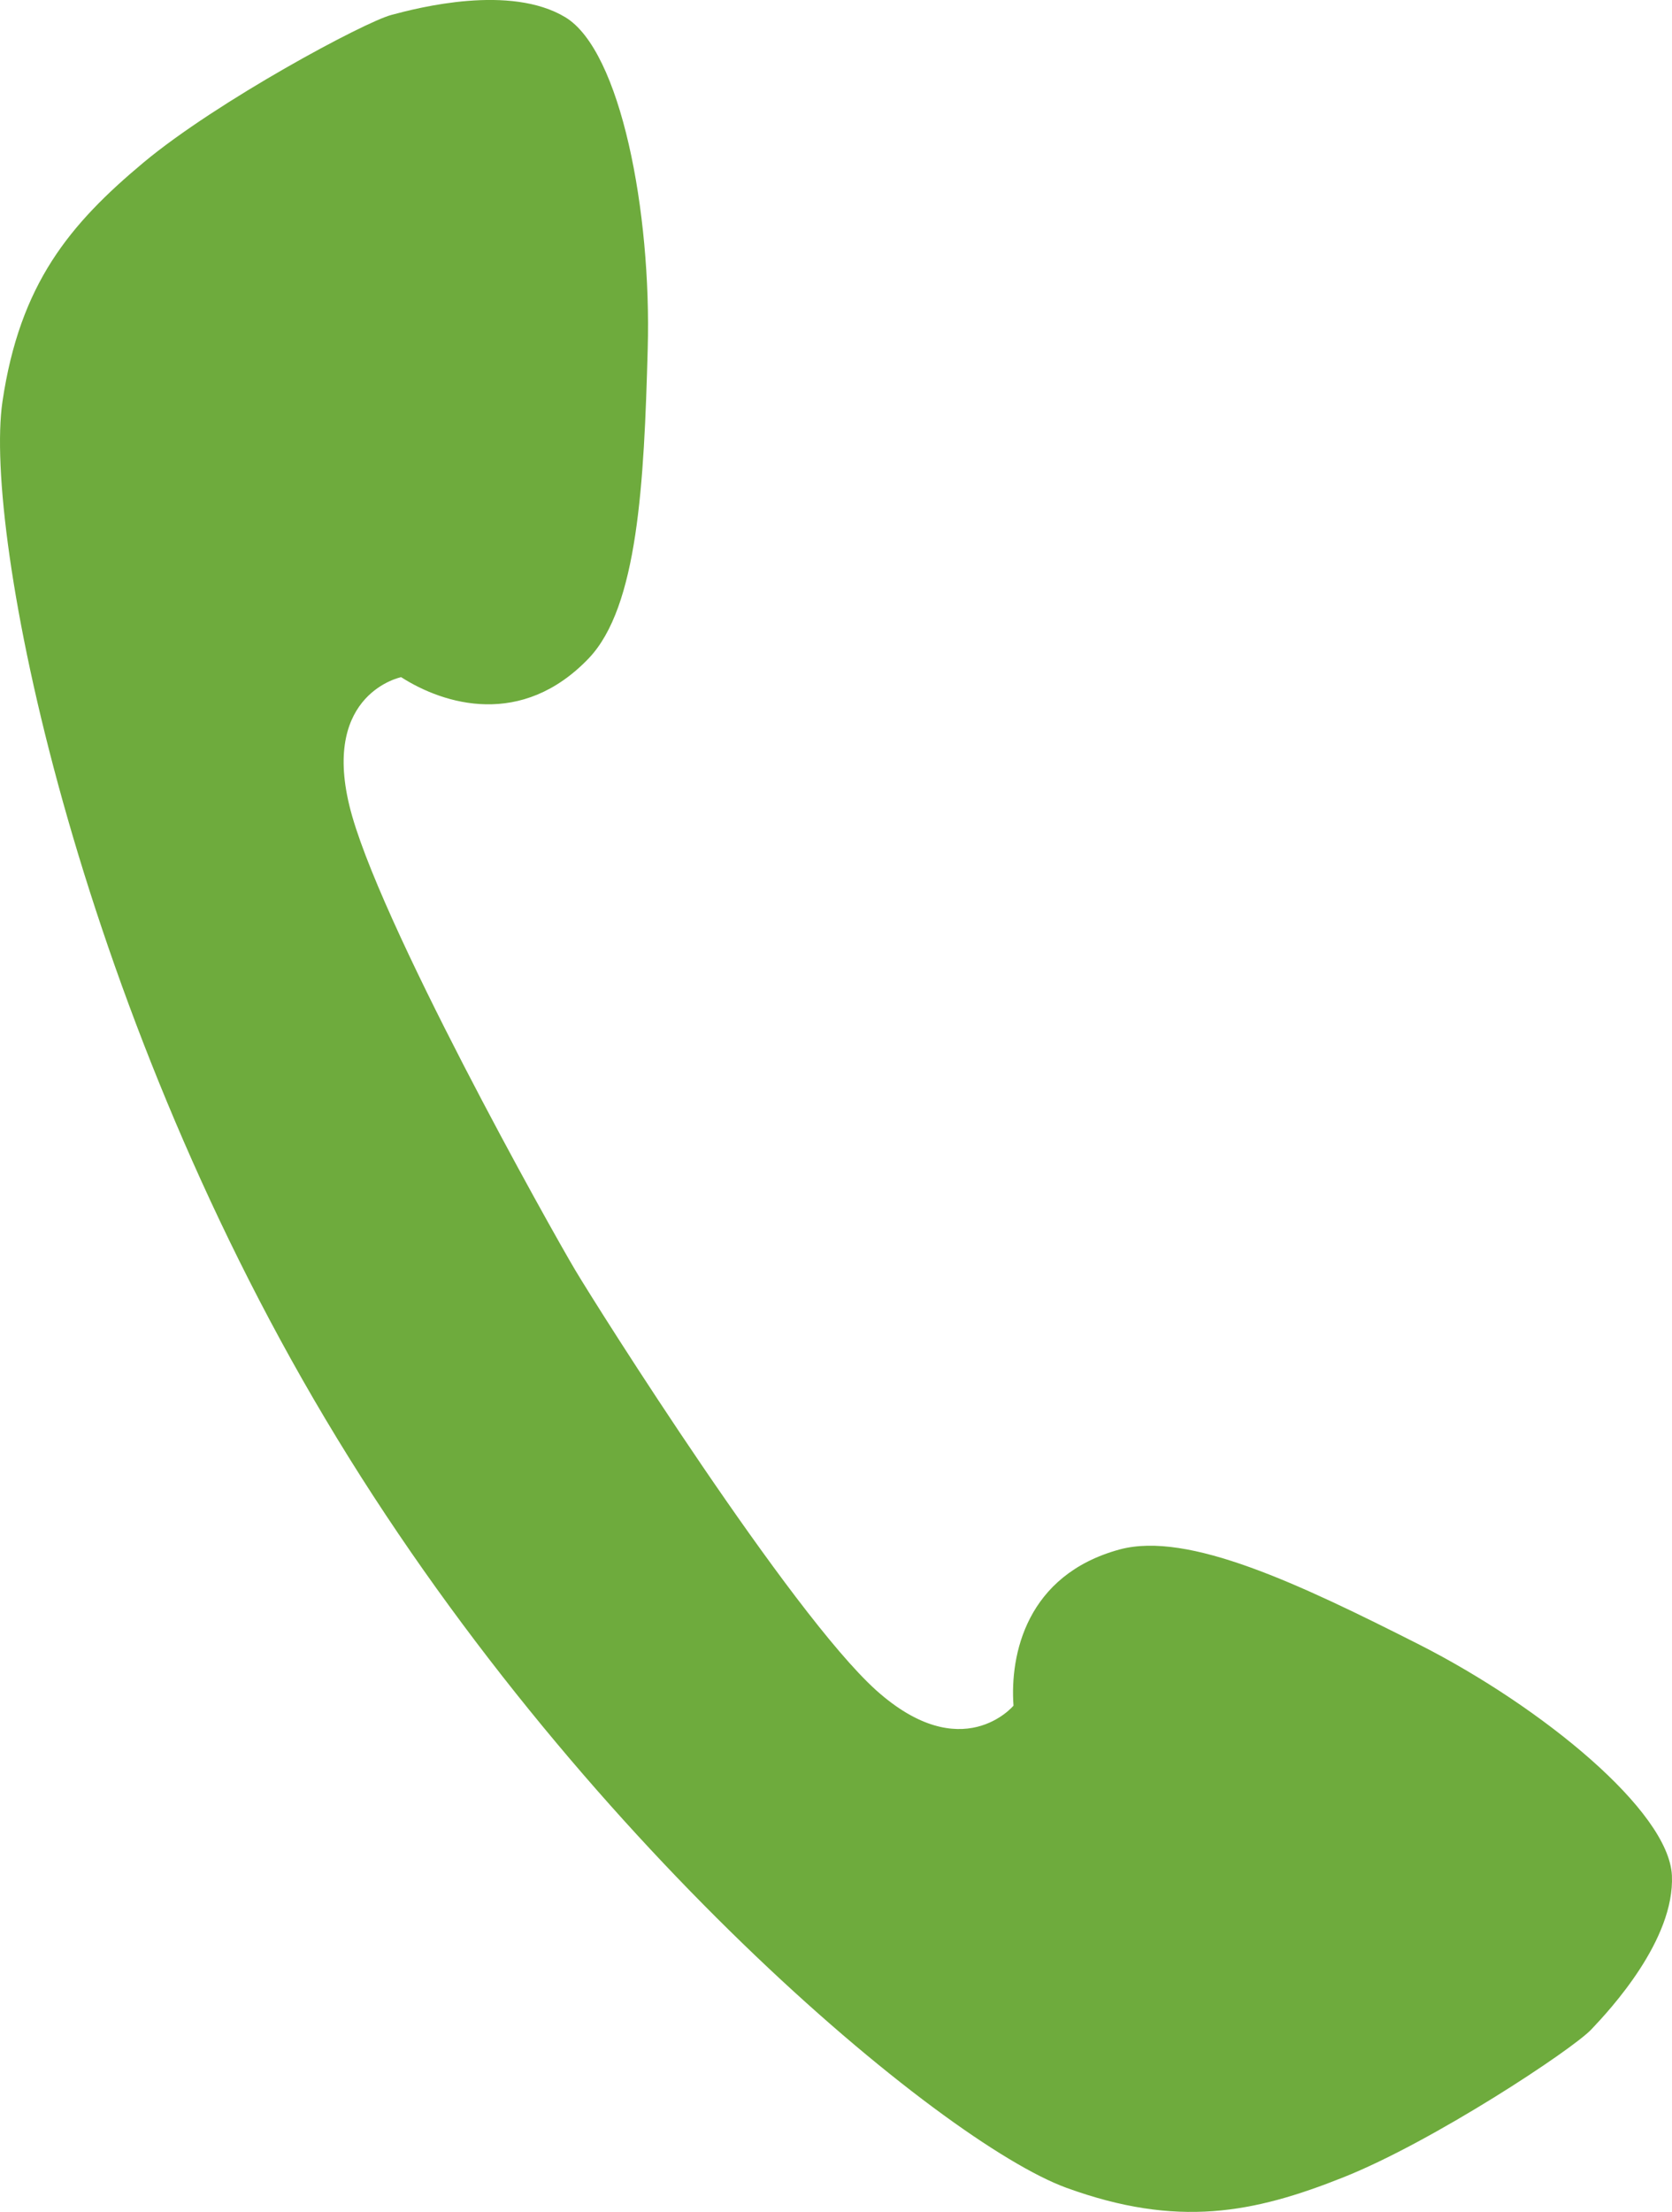
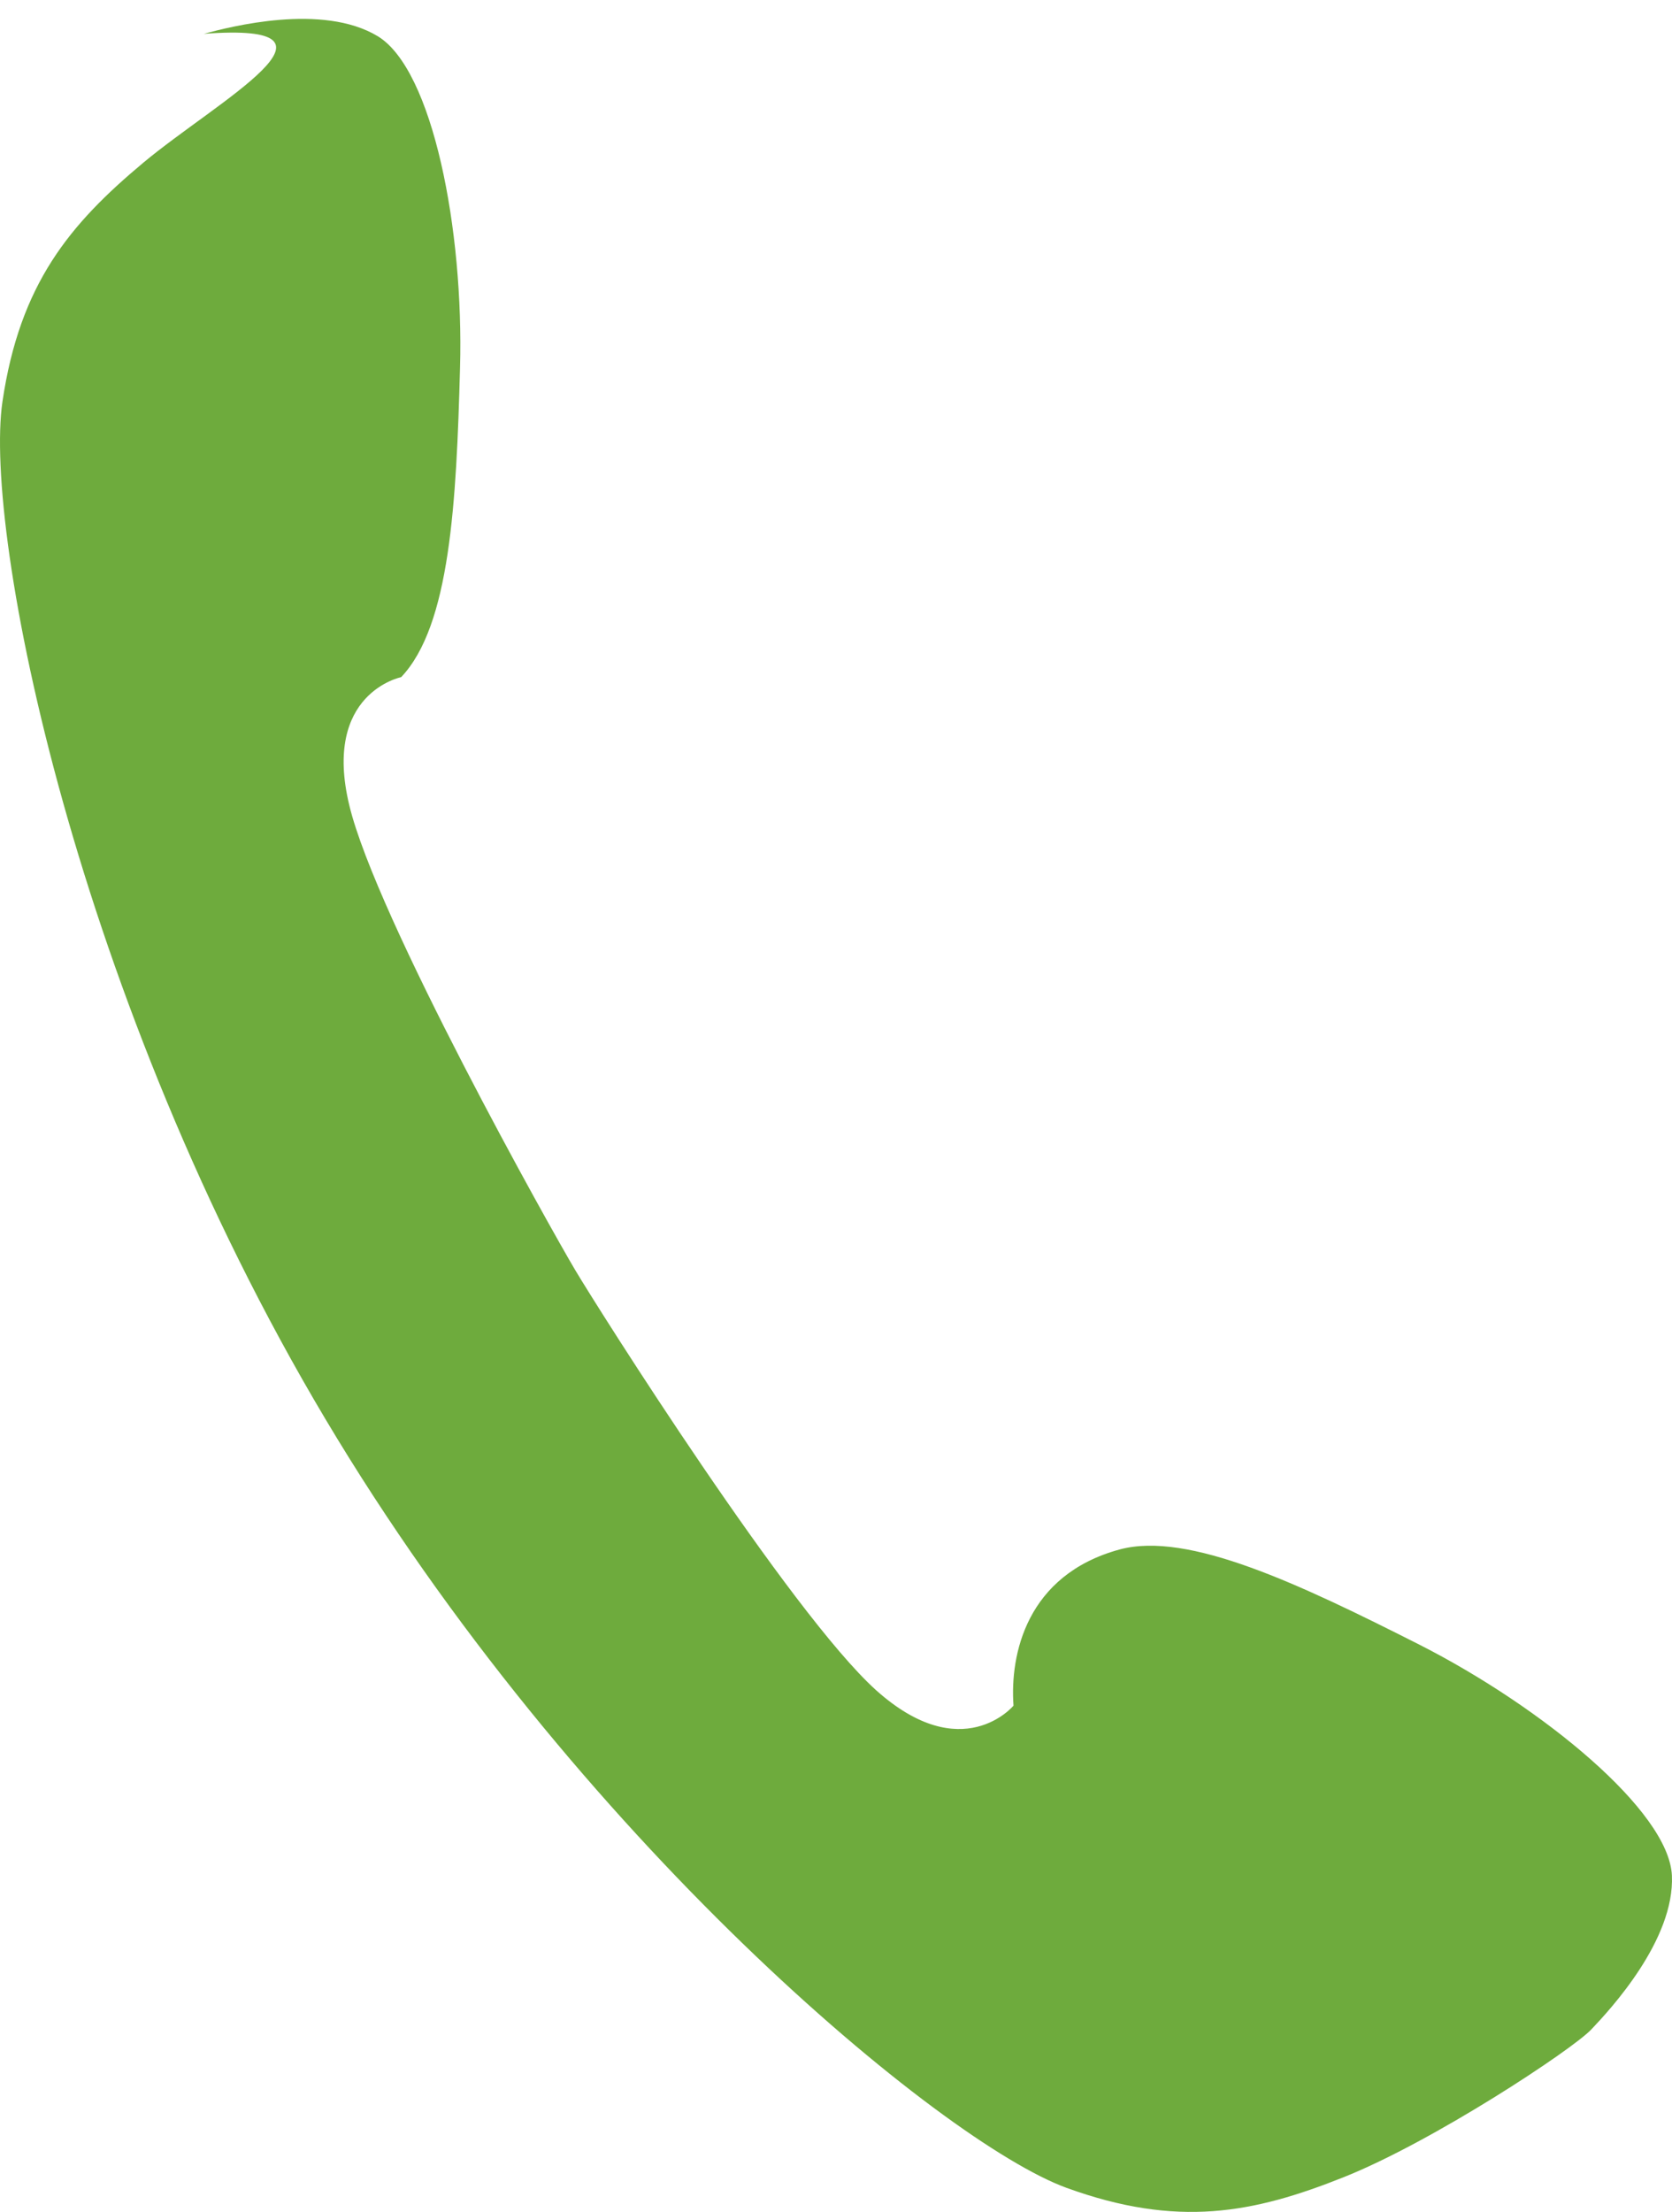
<svg xmlns="http://www.w3.org/2000/svg" version="1.1" id="レイヤー_1" x="0px" y="0px" width="34.575px" height="45.721px" viewBox="0 0 34.575 45.721" enable-background="new 0 0 34.575 45.721" xml:space="preserve">
-   <path fill="#6EAB3D" d="M2.967,3.36C1.438,4.637,0.411,5.868,0.051,8.3c-0.398,2.706,1.51,12.361,6.677,21.03  c5.168,8.674,12.746,14.947,15.319,15.89c2.303,0.838,3.877,0.524,5.725-0.212c1.854-0.735,4.738-2.641,5.133-3.058  c0.393-0.413,1.729-1.854,1.668-3.185c-0.064-1.336-2.688-3.48-5.212-4.765c-2.493-1.261-4.79-2.354-6.207-1.973  c-1.931,0.525-2.272,2.176-2.196,3.229c0,0-1.063,1.276-2.842-0.32c-1.771-1.595-5.738-7.871-6.222-8.685  c-0.484-0.811-4.116-7.287-4.671-9.606c-0.56-2.32,1.072-2.648,1.072-2.648c0.886,0.568,2.496,1.058,3.881-0.391  c1.012-1.063,1.143-3.607,1.218-6.398c0.079-2.832-0.558-6.154-1.701-6.85c-1.142-0.69-3.048-0.198-3.597-0.05  C7.542,0.452,4.493,2.088,2.967,3.36z" />
+   <path fill="#6EAB3D" d="M2.967,3.36C1.438,4.637,0.411,5.868,0.051,8.3c-0.398,2.706,1.51,12.361,6.677,21.03  c5.168,8.674,12.746,14.947,15.319,15.89c2.303,0.838,3.877,0.524,5.725-0.212c1.854-0.735,4.738-2.641,5.133-3.058  c0.393-0.413,1.729-1.854,1.668-3.185c-0.064-1.336-2.688-3.48-5.212-4.765c-2.493-1.261-4.79-2.354-6.207-1.973  c-1.931,0.525-2.272,2.176-2.196,3.229c0,0-1.063,1.276-2.842-0.32c-1.771-1.595-5.738-7.871-6.222-8.685  c-0.484-0.811-4.116-7.287-4.671-9.606c-0.56-2.32,1.072-2.648,1.072-2.648c1.012-1.063,1.143-3.607,1.218-6.398c0.079-2.832-0.558-6.154-1.701-6.85c-1.142-0.69-3.048-0.198-3.597-0.05  C7.542,0.452,4.493,2.088,2.967,3.36z" />
</svg>